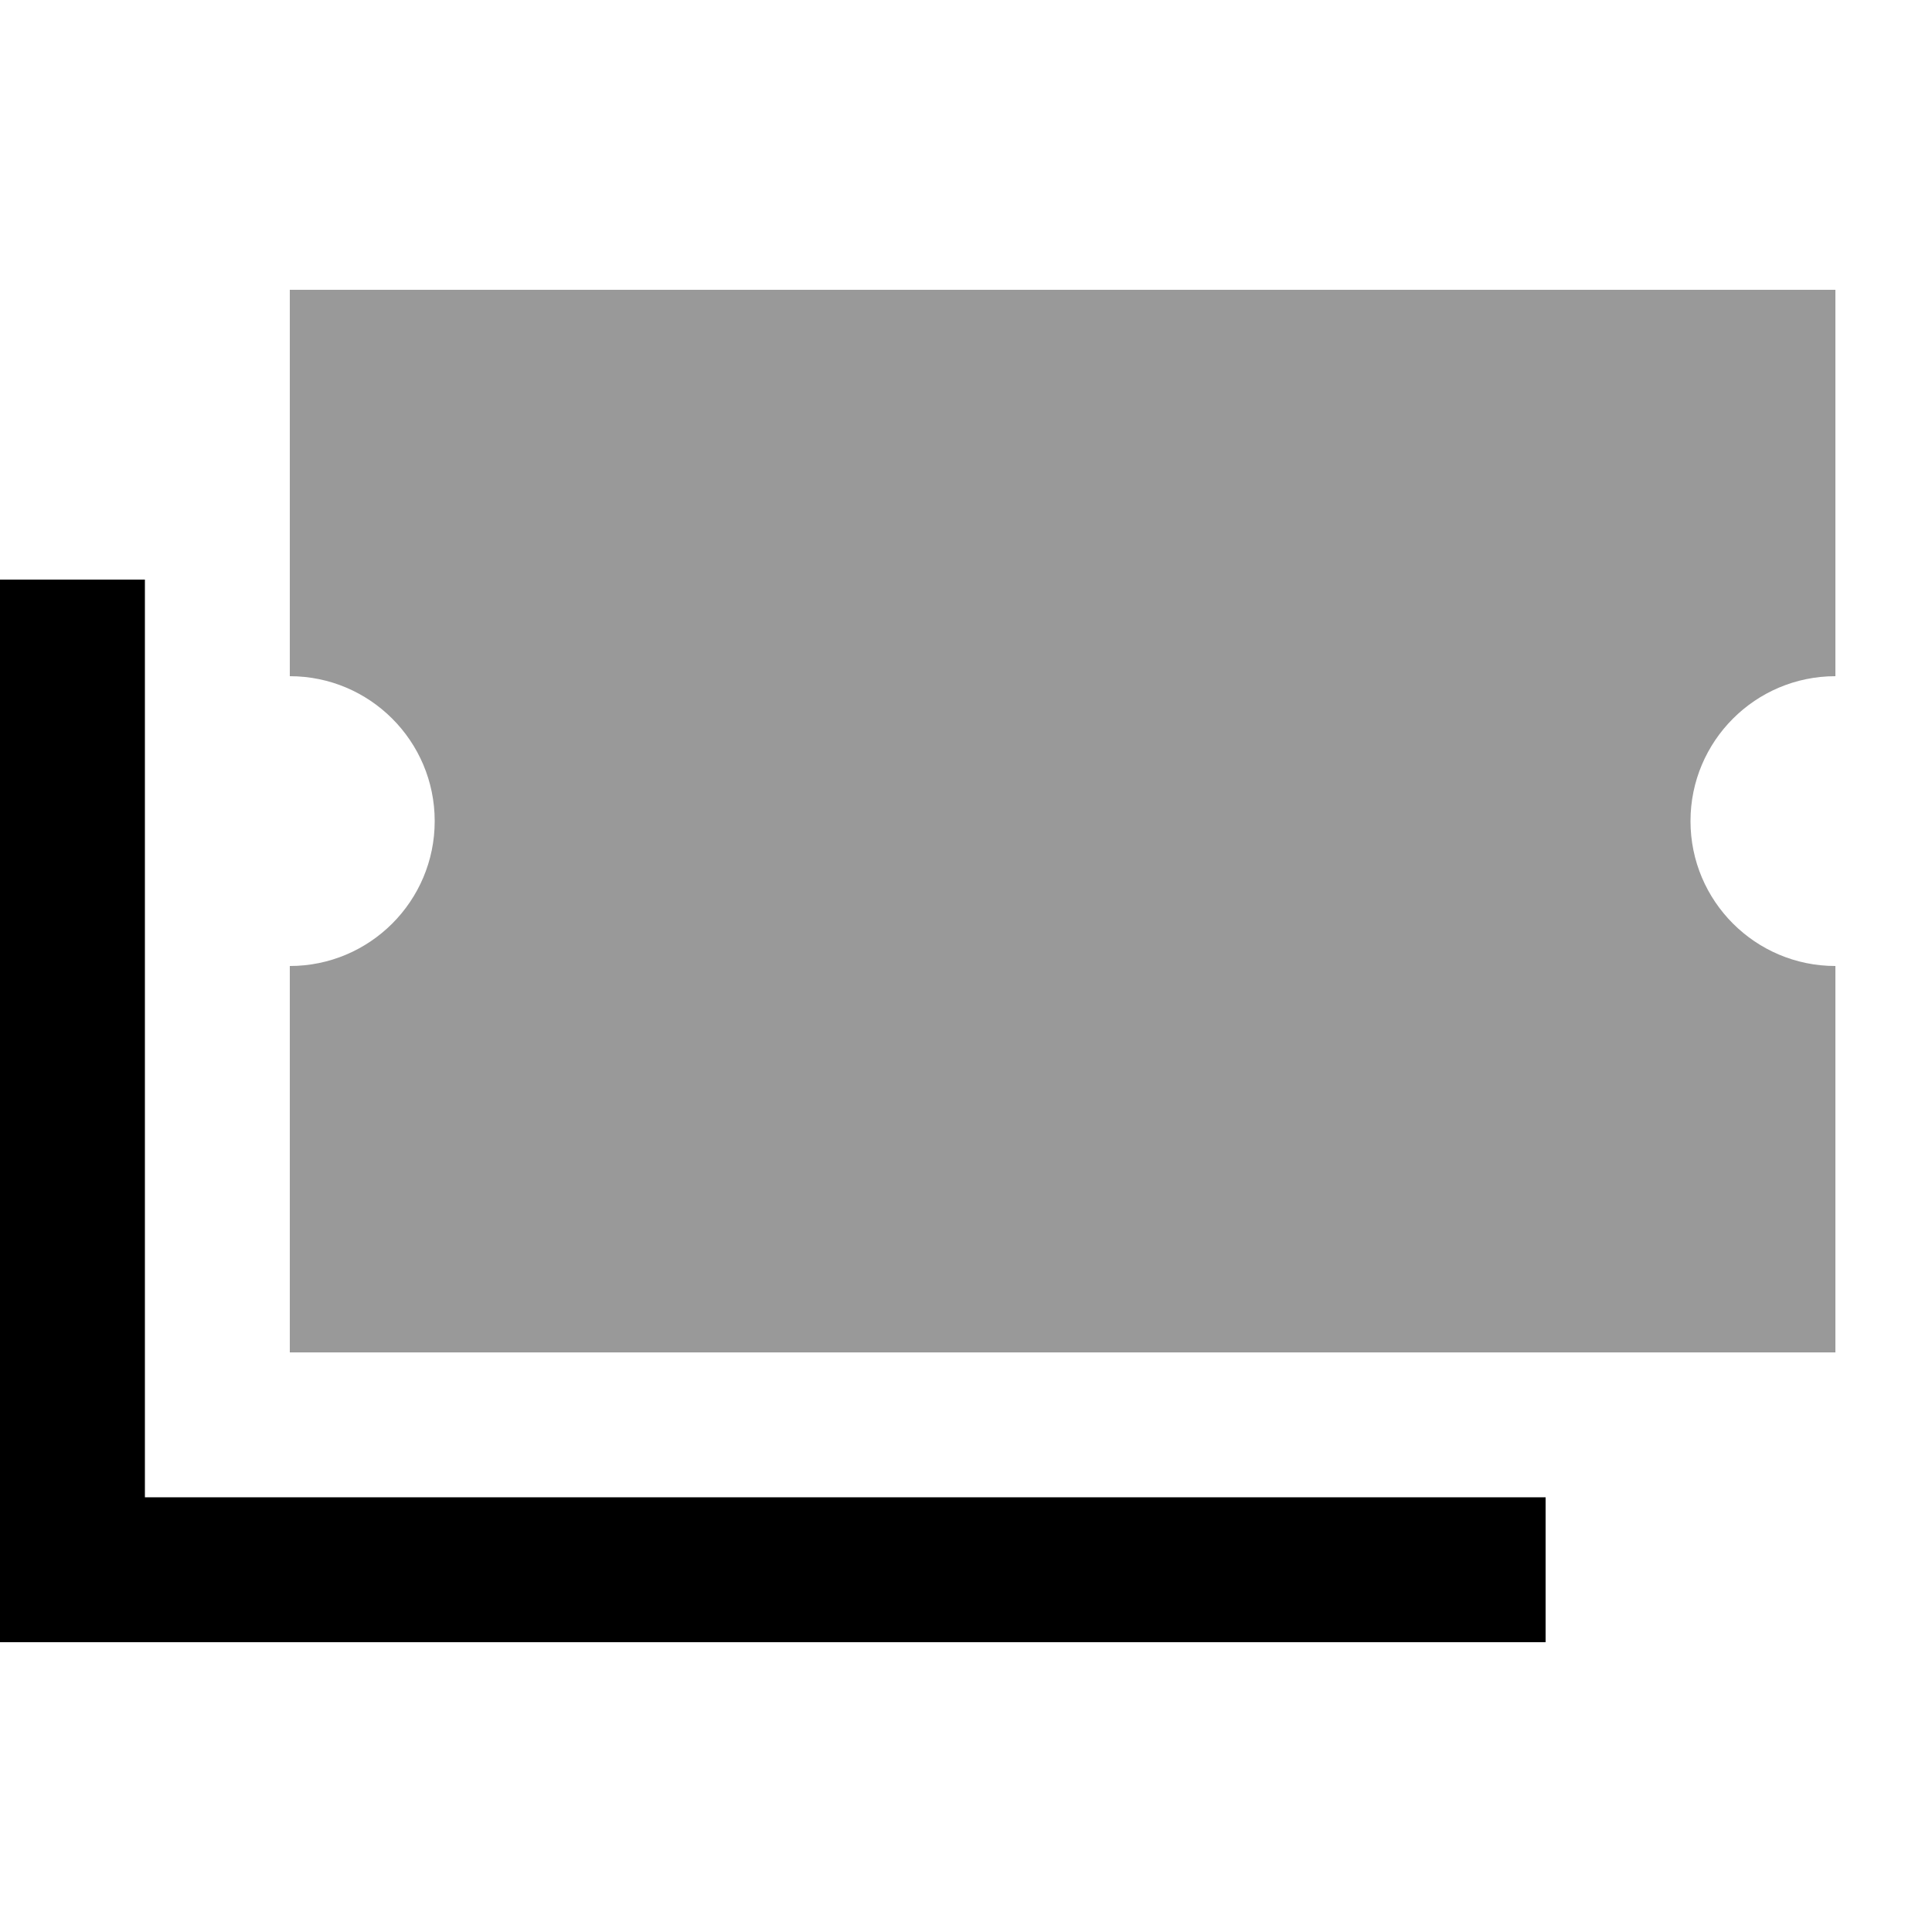
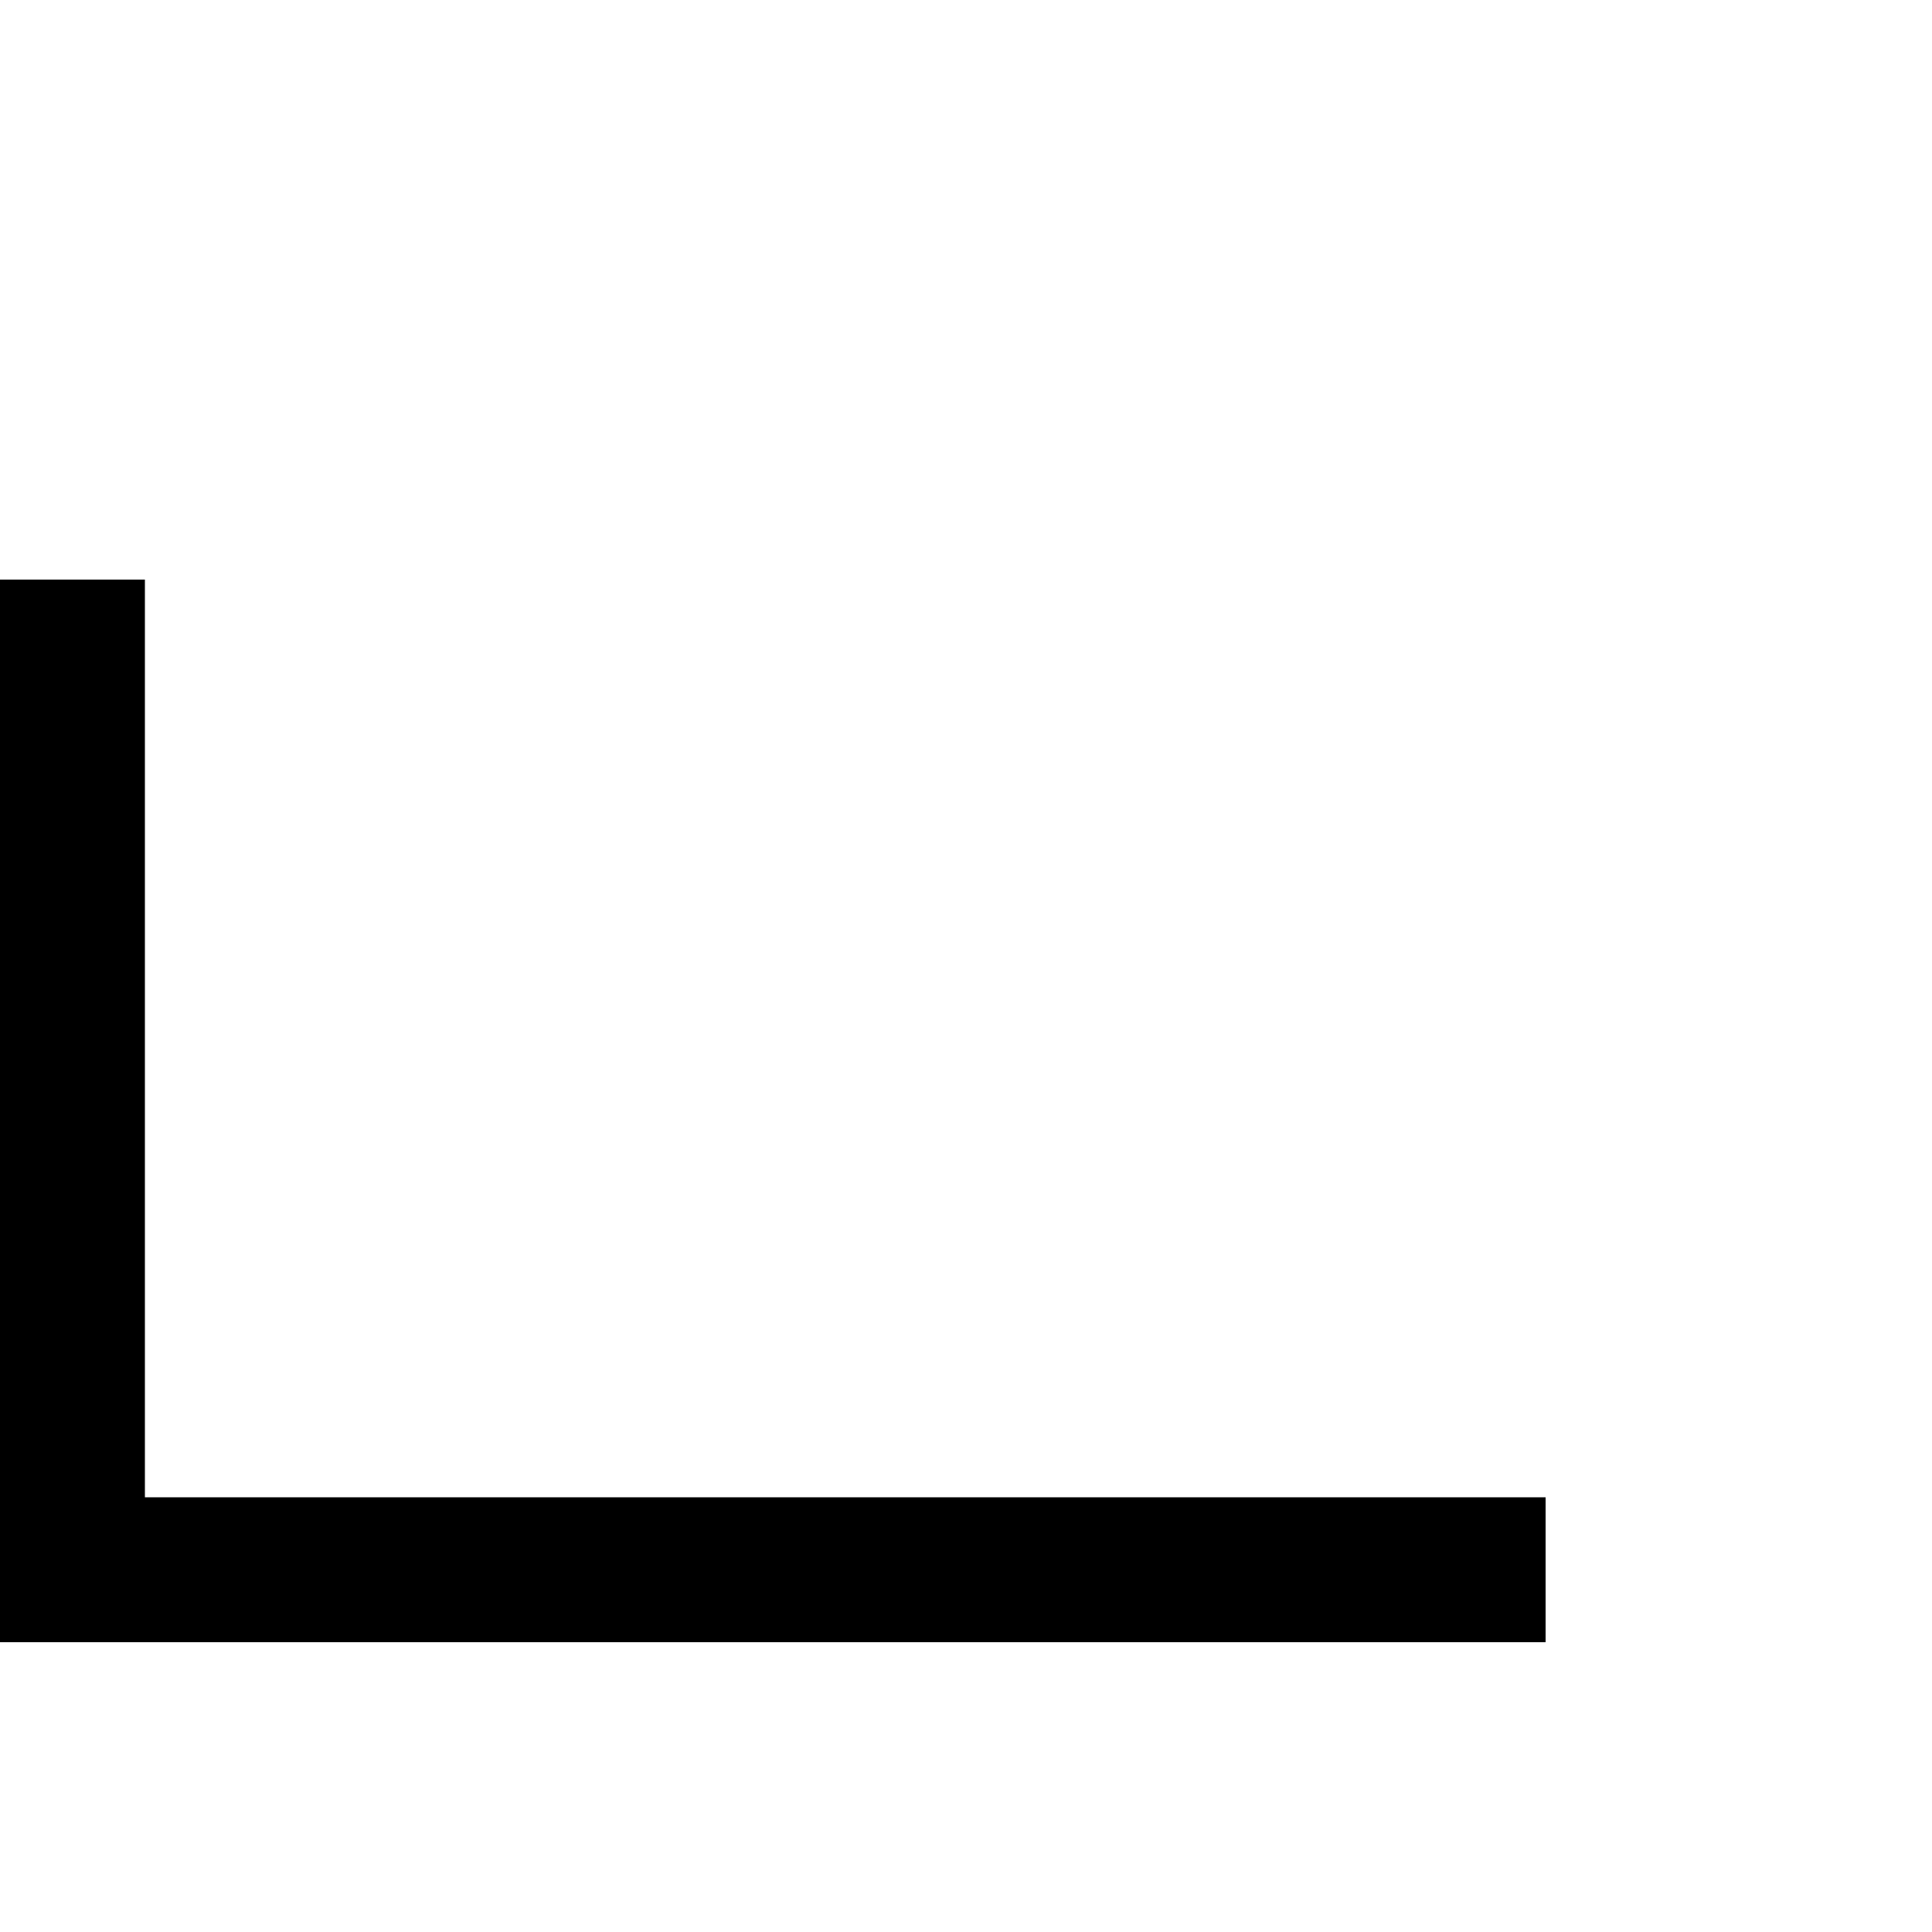
<svg xmlns="http://www.w3.org/2000/svg" viewBox="0 0 640 640">
-   <path opacity=".4" fill="currentColor" d="M96 96L608 96L608 224C581.5 224 560 245.5 560 272C560 298.5 581.5 320 608 320L608 448L96 448L96 320C122.5 320 144 298.5 144 272C144 245.5 122.5 224 96 224L96 96z" />
  <path fill="currentColor" d="M48 192L48 496L512 496L512 544L0 544L0 192L48 192z" />
</svg>